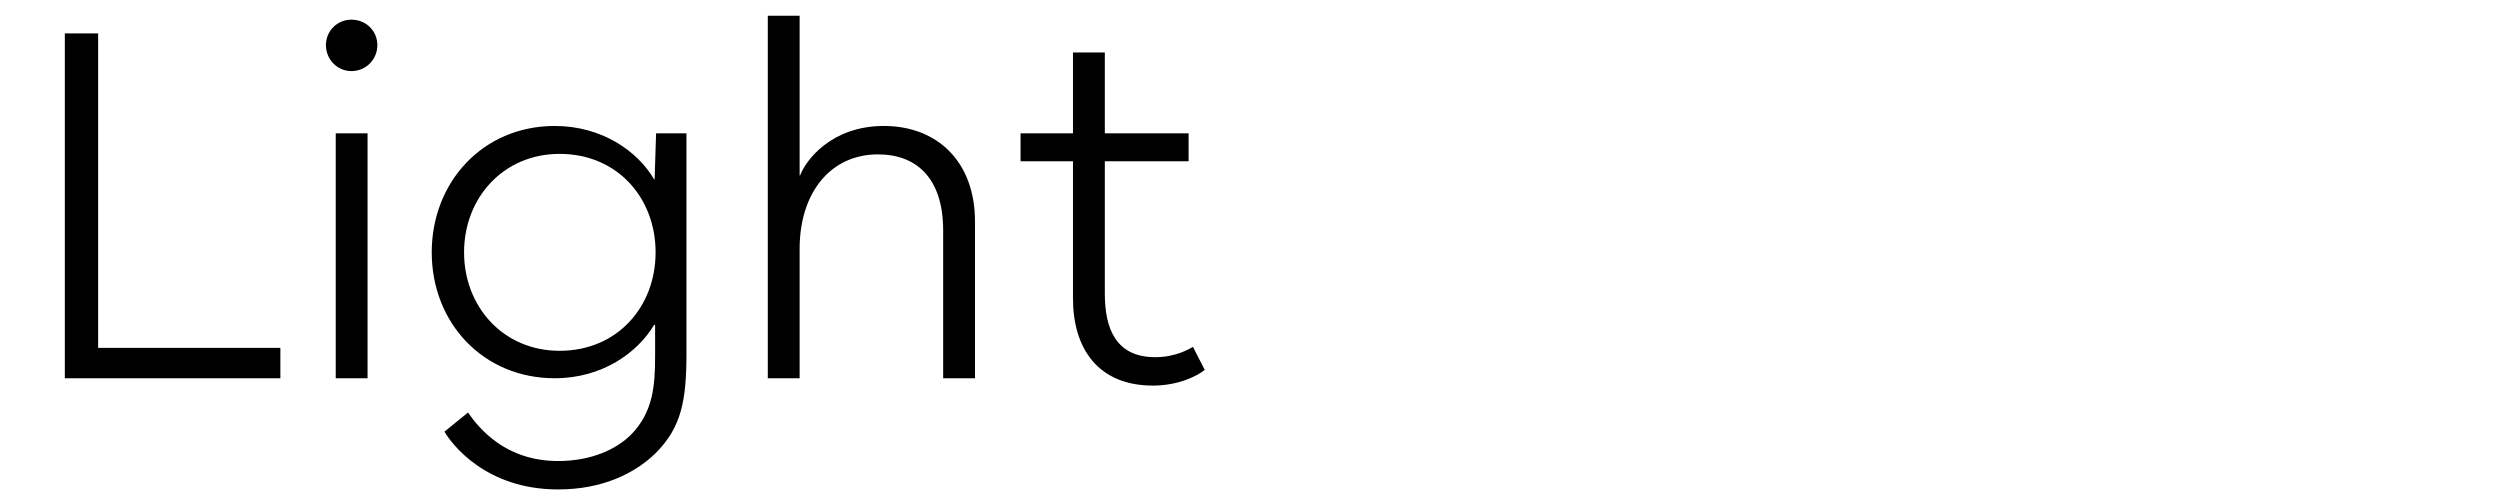
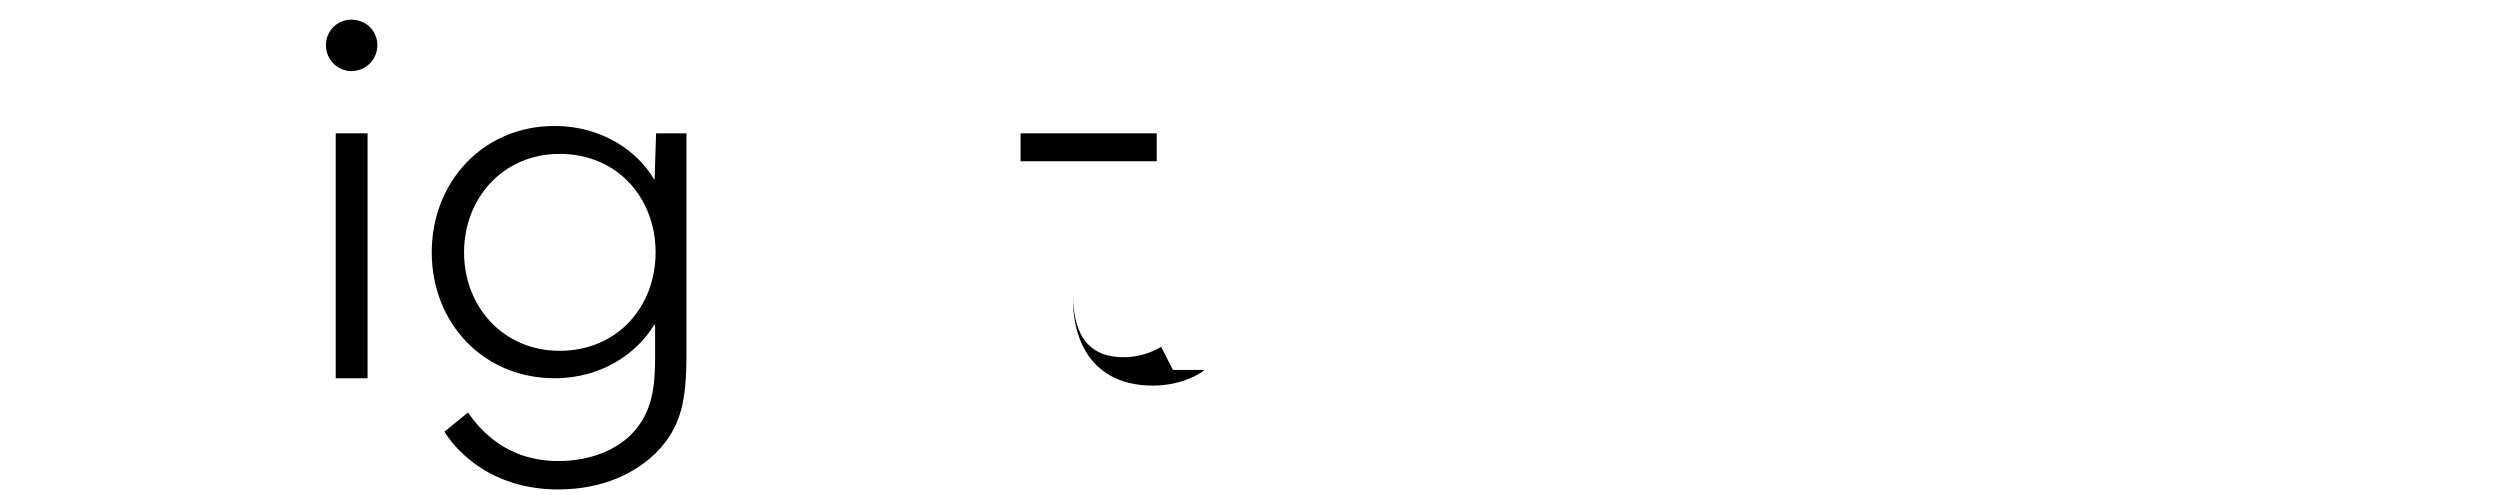
<svg xmlns="http://www.w3.org/2000/svg" viewBox="0 0 1061.492 210">
  <g id="Bounding_box">
    <rect width="948.571" height="210" fill="none" stroke-width="0" />
  </g>
  <g id="Typeface">
-     <path d="m41.668,147.704h77.374v12.896H27.526V14.173h14.143v133.531Z" stroke-width="0" />
    <path d="m138.387,19.165c0-6.032,4.784-10.816,10.815-10.816,6.24,0,11.023,4.784,11.023,10.816,0,6.031-4.783,11.023-11.023,11.023-6.031,0-10.815-4.992-10.815-11.023Zm4.16,141.435V56.603h13.52v103.996h-13.52Z" stroke-width="0" />
    <path d="m188.722,183.27l9.983-8.111c4.784,6.863,16.016,20.591,38.271,20.591,14.144,0,24.751-4.991,30.991-11.231,9.359-9.567,10.191-20.799,10.191-33.486v-13.104h-.416c-7.071,11.855-22.047,22.671-42.223,22.671-30.366,0-52.206-23.503-52.206-53.454,0-29.743,21.632-53.662,52.206-53.662,19.968,0,35.151,10.607,42.223,22.671h.208l.624-19.551h12.896v93.389c0,19.967-2.08,31.406-13.104,42.431-8.527,8.319-22.255,15.391-41.391,15.391-30.99,0-45.342-19.551-48.254-24.543Zm89.645-76.125c0-23.087-16.224-41.807-40.767-41.807-23.919,0-40.559,18.72-40.559,41.807s16.64,41.807,40.559,41.807c24.543,0,40.767-18.72,40.767-41.807Z" stroke-width="0" />
-     <path d="m326,160.6V6.685h13.52v67.805h.208c2.288-6.239,13.104-21.007,35.566-21.007,22.671,0,38.687,15.184,38.687,40.559v66.558h-13.52v-62.813c0-22.256-11.439-32.239-27.663-32.239-19.967,0-33.278,16.016-33.278,40.143v54.91h-13.52Z" stroke-width="0" />
-     <path d="m511.533,157.063c-3.12,2.496-11.023,6.656-22.047,6.656-23.088,0-33.903-15.6-33.903-37.022v-58.238h-22.255v-11.855h22.255V22.284h13.52v34.319h35.566v11.855h-35.566v56.158c0,14.768,4.576,27.039,21.423,27.039,8.528,0,14.144-3.328,16.016-4.368l4.992,9.775Z" stroke-width="0" />
+     <path d="m511.533,157.063c-3.12,2.496-11.023,6.656-22.047,6.656-23.088,0-33.903-15.6-33.903-37.022v-58.238h-22.255v-11.855h22.255V22.284v34.319h35.566v11.855h-35.566v56.158c0,14.768,4.576,27.039,21.423,27.039,8.528,0,14.144-3.328,16.016-4.368l4.992,9.775Z" stroke-width="0" />
  </g>
</svg>